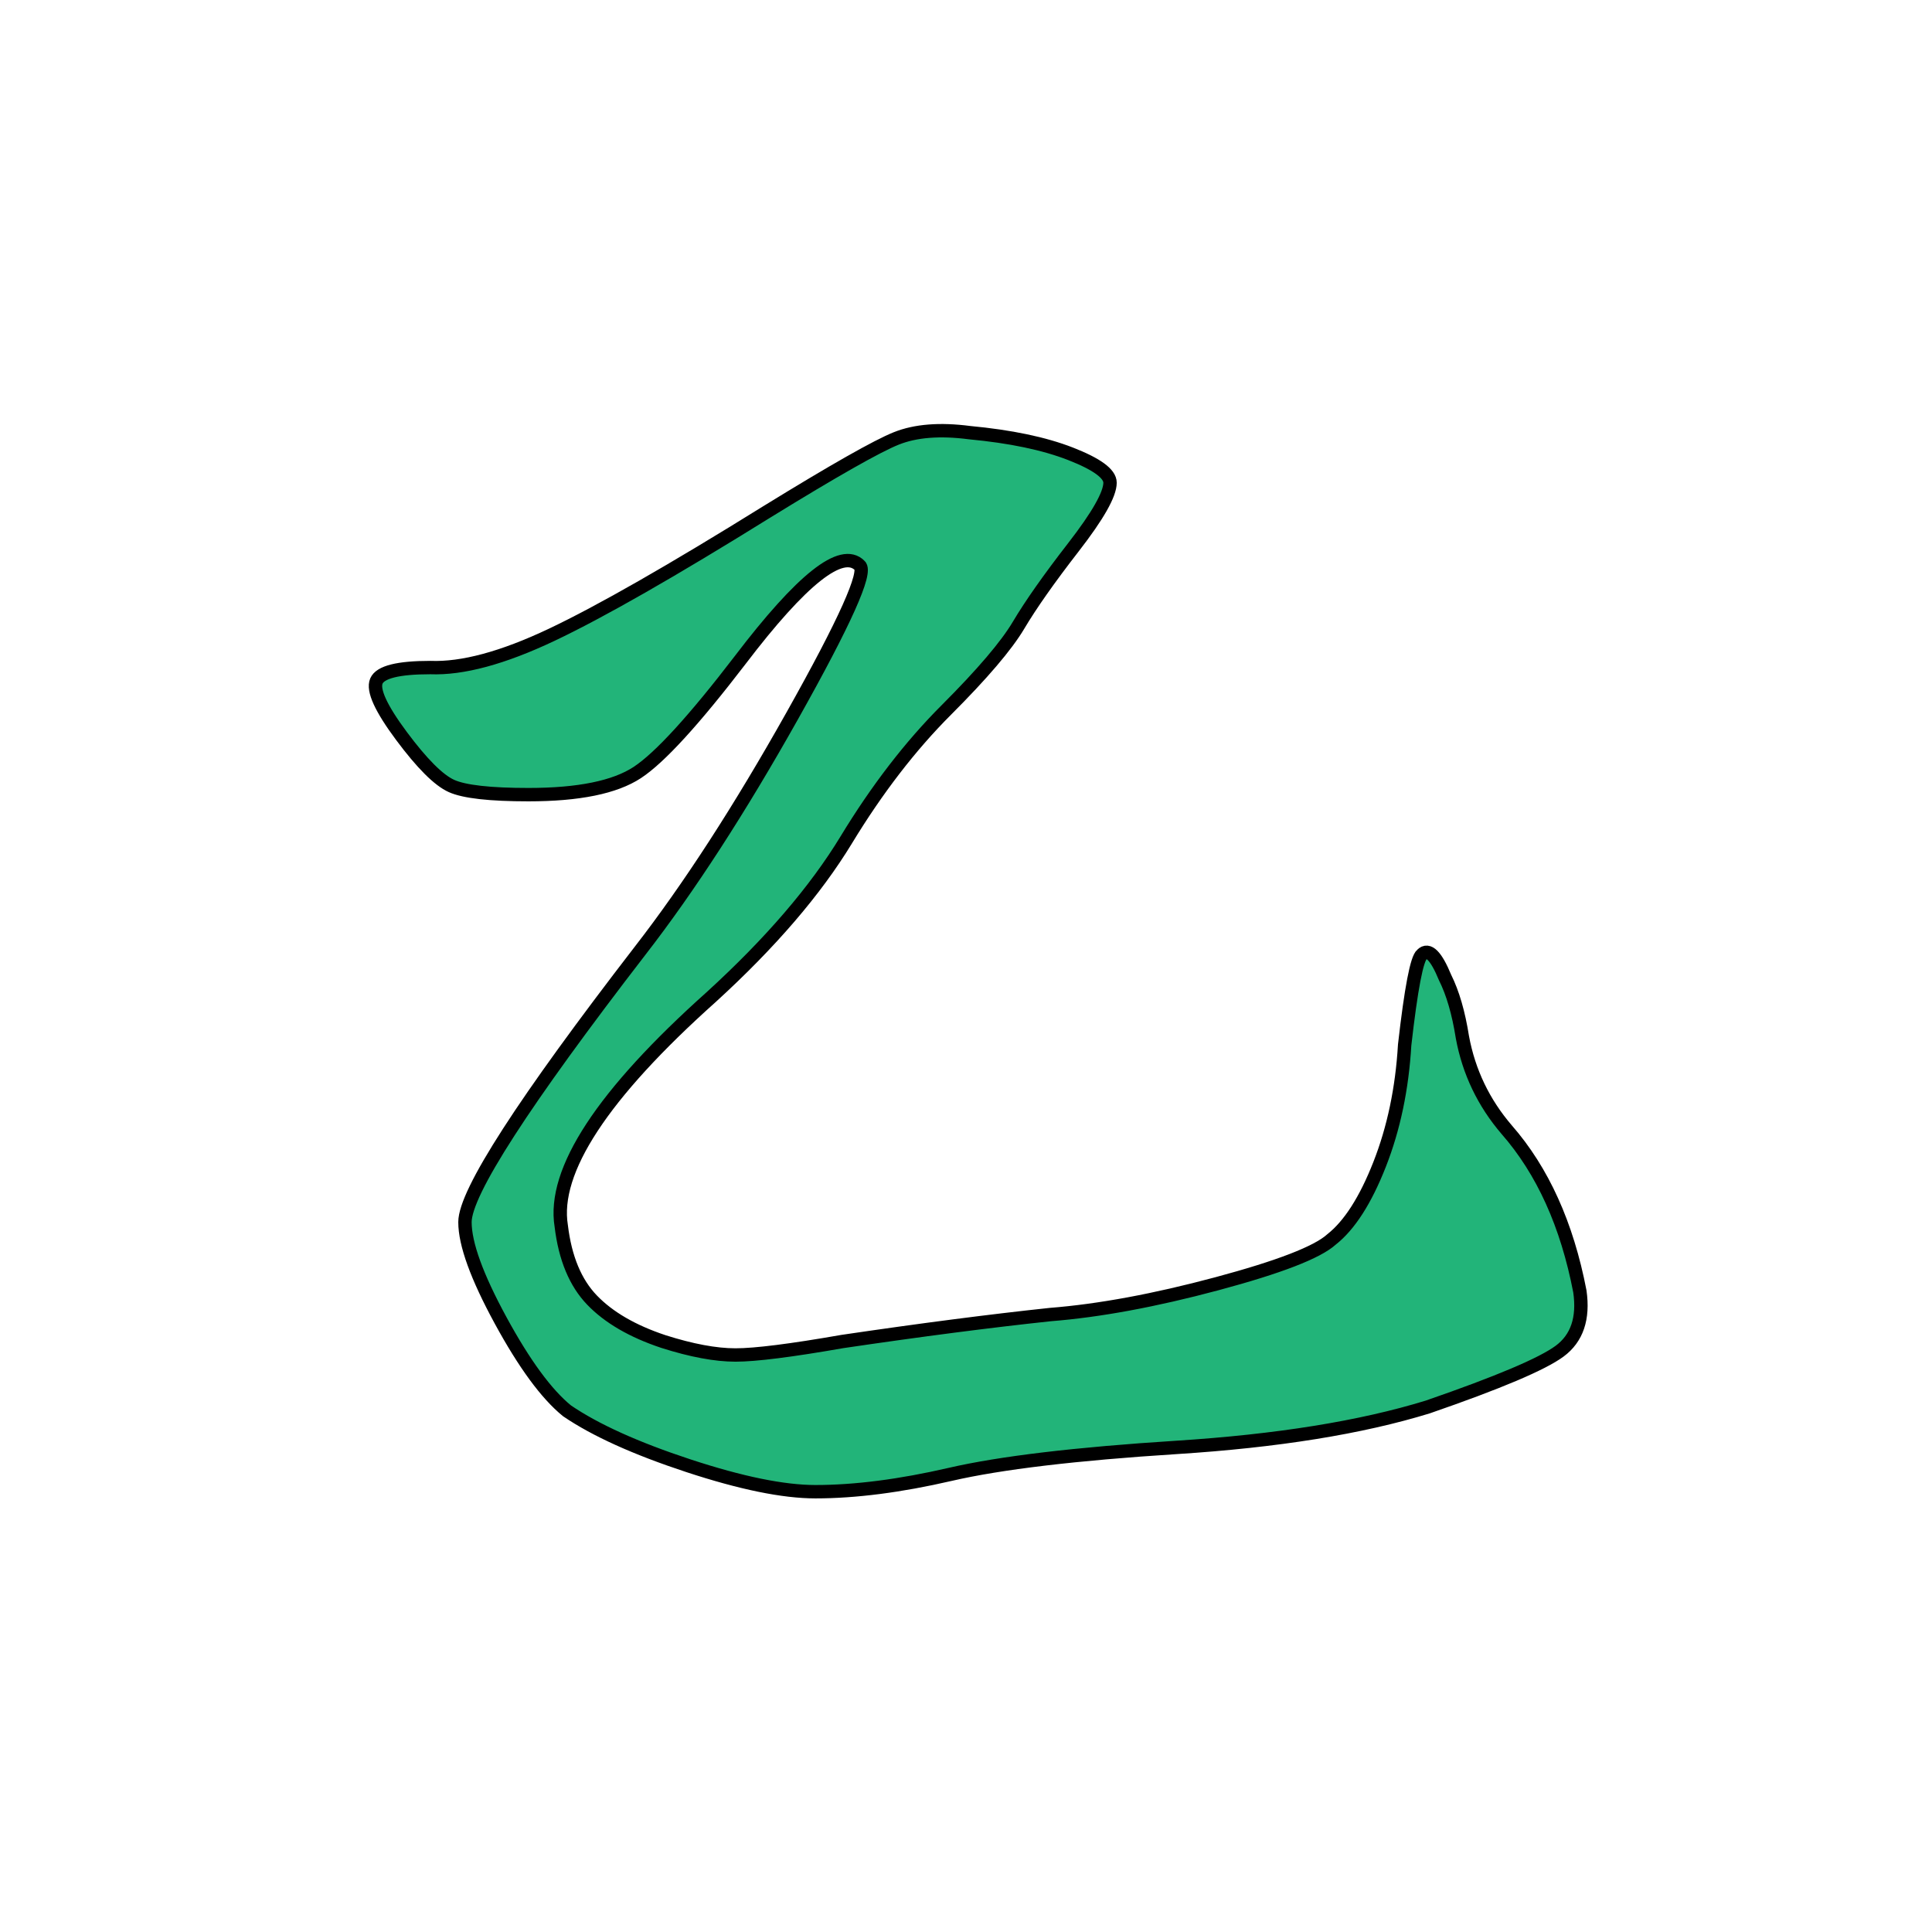
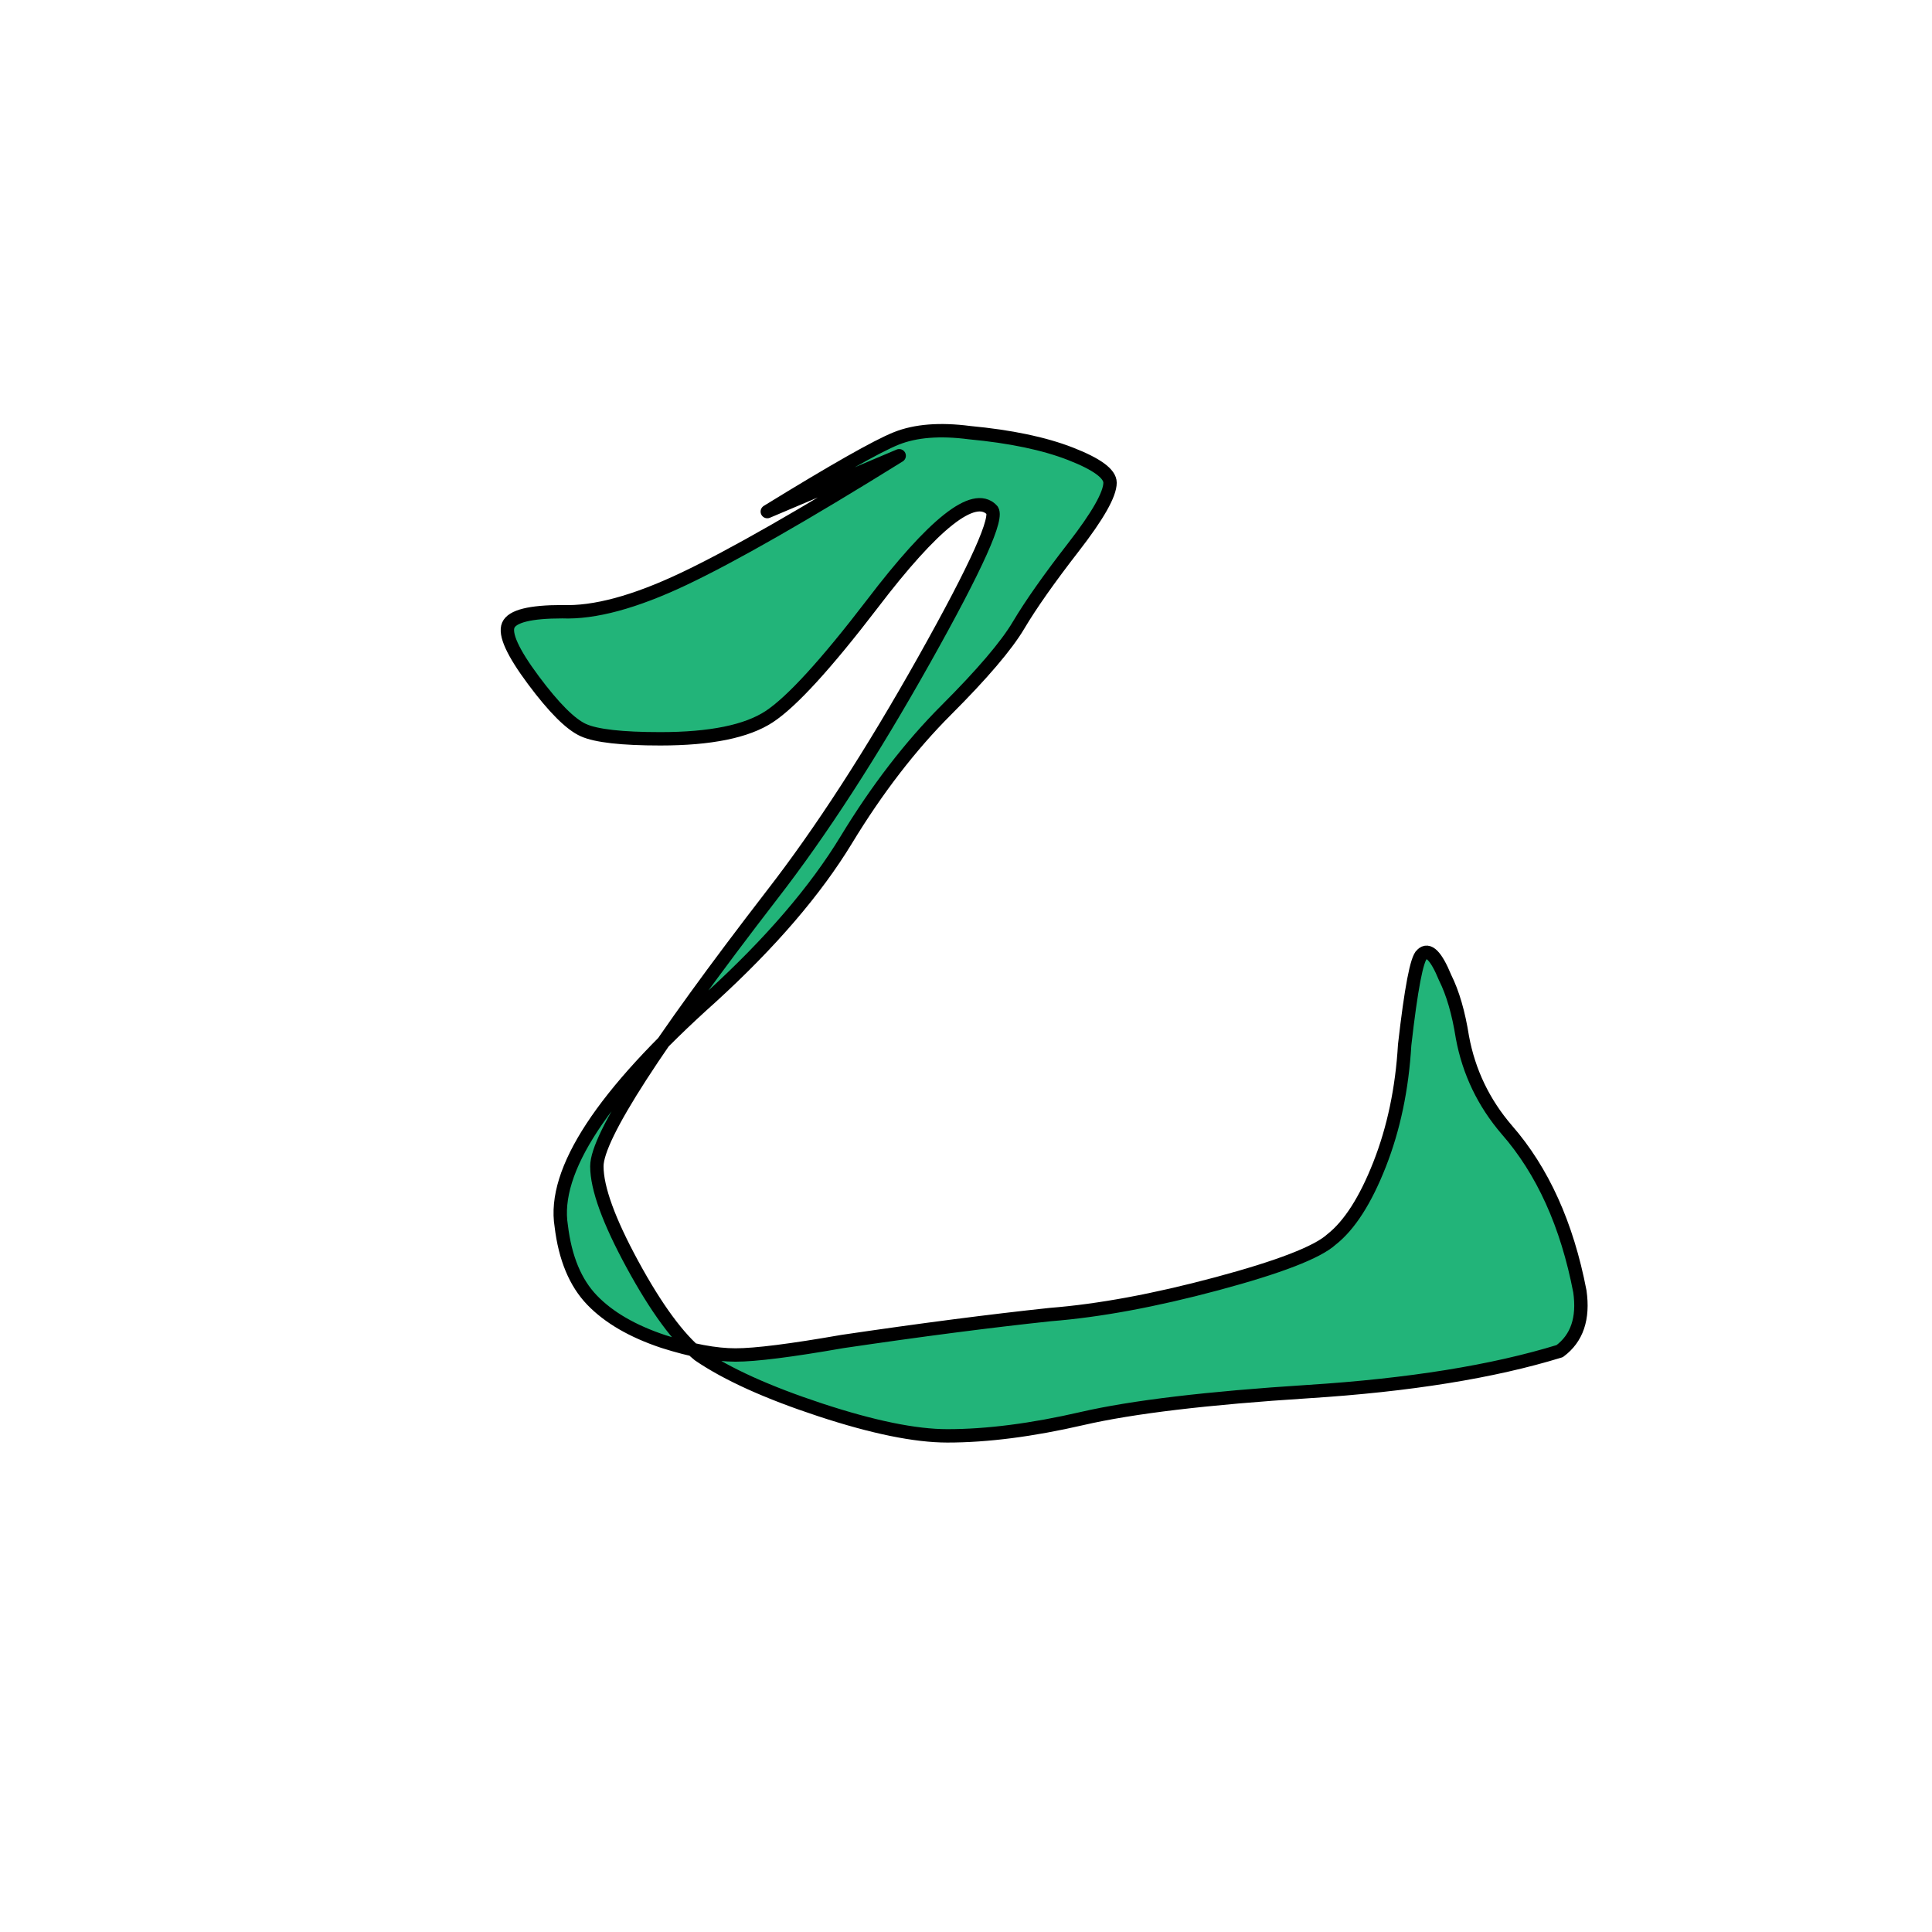
<svg xmlns="http://www.w3.org/2000/svg" xmlns:ns1="http://www.serif.com/" width="100%" height="100%" viewBox="0 0 602 602" version="1.1" xml:space="preserve" style="fill-rule:evenodd;clip-rule:evenodd;stroke-linejoin:round;stroke-miterlimit:2;">
  <g id="Branches-CN" ns1:id="Branches CN" />
-   <path id="Yi" d="M239.082,159.408c20.8,-12.8 34.2,-20.4 40.2,-22.8c6,-2.4 13.6,-3 22.8,-1.8c12.8,1.2 23.3,3.4 31.5,6.6c8.2,3.2 12.3,6.2 12.3,9c0,3.6 -3.8,10.3 -11.4,20.1c-7.6,9.8 -13.3,17.9 -17.1,24.3c-3.8,6.4 -11.3,15.2 -22.5,26.4c-11.2,11.2 -21.6,24.7 -31.2,40.5c-9.6,15.8 -23.6,32.1 -42,48.9c-34,30.4 -49.6,54.2 -46.8,71.4c1.2,10 4.4,17.7 9.6,23.1c5.2,5.4 12.6,9.7 22.2,12.9c8.8,2.8 16.3,4.2 22.5,4.2c6.2,0 17.3,-1.4 33.3,-4.2c24.4,-3.6 46,-6.4 64.8,-8.4c15.2,-1.2 32.5,-4.4 51.9,-9.6c19.4,-5.2 31.3,-9.8 35.7,-13.8c5.6,-4.4 10.6,-12.2 15,-23.4c4.4,-11.2 7,-23.6 7.8,-37.2c2,-17.6 3.8,-27 5.4,-28.2c2,-2 4.4,0.4 7.2,7.2c2.4,4.8 4.2,11 5.4,18.6c2,10.8 6.6,20.4 13.8,28.8c11.2,12.8 18.8,29.6 22.8,50.4c1.2,8.4 -0.9,14.6 -6.3,18.6c-5.4,4 -19.1,9.8 -41.1,17.4c-20.8,6.4 -46.9,10.6 -78.3,12.6c-31.4,2 -54.9,4.8 -70.5,8.4c-15.6,3.6 -29.6,5.4 -42,5.4c-10,0 -23.2,-2.7 -39.6,-8.1c-16.4,-5.4 -29,-11.1 -37.8,-17.1c-6.4,-5.2 -13.3,-14.6 -20.7,-28.2c-7.4,-13.6 -11.1,-23.8 -11.1,-30.6c0,-9.2 18.2,-37.4 54.6,-84.6c15.2,-19.6 31,-44 47.4,-73.2c16.4,-29.2 23.4,-44.8 21,-46.8c-5.6,-5.6 -18,4.2 -37.2,29.4c-14.4,18.8 -25.1,30.5 -32.1,35.1c-7,4.6 -18.3,6.9 -33.9,6.9c-12,0 -20,-0.9 -24,-2.7c-4,-1.8 -9.2,-7 -15.6,-15.6c-6.4,-8.6 -9,-14.3 -7.8,-17.1c1.2,-2.8 6.8,-4.2 16.8,-4.2c10,0.4 22.6,-3 37.8,-10.2c15.2,-7.2 37.6,-20 67.2,-38.4Z" style="fill:#22b479;fill-rule:nonzero;stroke:#000;stroke-width:4.17px;" />
+   <path id="Yi" d="M239.082,159.408c20.8,-12.8 34.2,-20.4 40.2,-22.8c6,-2.4 13.6,-3 22.8,-1.8c12.8,1.2 23.3,3.4 31.5,6.6c8.2,3.2 12.3,6.2 12.3,9c0,3.6 -3.8,10.3 -11.4,20.1c-7.6,9.8 -13.3,17.9 -17.1,24.3c-3.8,6.4 -11.3,15.2 -22.5,26.4c-11.2,11.2 -21.6,24.7 -31.2,40.5c-9.6,15.8 -23.6,32.1 -42,48.9c-34,30.4 -49.6,54.2 -46.8,71.4c1.2,10 4.4,17.7 9.6,23.1c5.2,5.4 12.6,9.7 22.2,12.9c8.8,2.8 16.3,4.2 22.5,4.2c6.2,0 17.3,-1.4 33.3,-4.2c24.4,-3.6 46,-6.4 64.8,-8.4c15.2,-1.2 32.5,-4.4 51.9,-9.6c19.4,-5.2 31.3,-9.8 35.7,-13.8c5.6,-4.4 10.6,-12.2 15,-23.4c4.4,-11.2 7,-23.6 7.8,-37.2c2,-17.6 3.8,-27 5.4,-28.2c2,-2 4.4,0.4 7.2,7.2c2.4,4.8 4.2,11 5.4,18.6c2,10.8 6.6,20.4 13.8,28.8c11.2,12.8 18.8,29.6 22.8,50.4c1.2,8.4 -0.9,14.6 -6.3,18.6c-20.8,6.4 -46.9,10.6 -78.3,12.6c-31.4,2 -54.9,4.8 -70.5,8.4c-15.6,3.6 -29.6,5.4 -42,5.4c-10,0 -23.2,-2.7 -39.6,-8.1c-16.4,-5.4 -29,-11.1 -37.8,-17.1c-6.4,-5.2 -13.3,-14.6 -20.7,-28.2c-7.4,-13.6 -11.1,-23.8 -11.1,-30.6c0,-9.2 18.2,-37.4 54.6,-84.6c15.2,-19.6 31,-44 47.4,-73.2c16.4,-29.2 23.4,-44.8 21,-46.8c-5.6,-5.6 -18,4.2 -37.2,29.4c-14.4,18.8 -25.1,30.5 -32.1,35.1c-7,4.6 -18.3,6.9 -33.9,6.9c-12,0 -20,-0.9 -24,-2.7c-4,-1.8 -9.2,-7 -15.6,-15.6c-6.4,-8.6 -9,-14.3 -7.8,-17.1c1.2,-2.8 6.8,-4.2 16.8,-4.2c10,0.4 22.6,-3 37.8,-10.2c15.2,-7.2 37.6,-20 67.2,-38.4Z" style="fill:#22b479;fill-rule:nonzero;stroke:#000;stroke-width:4.17px;" />
</svg>